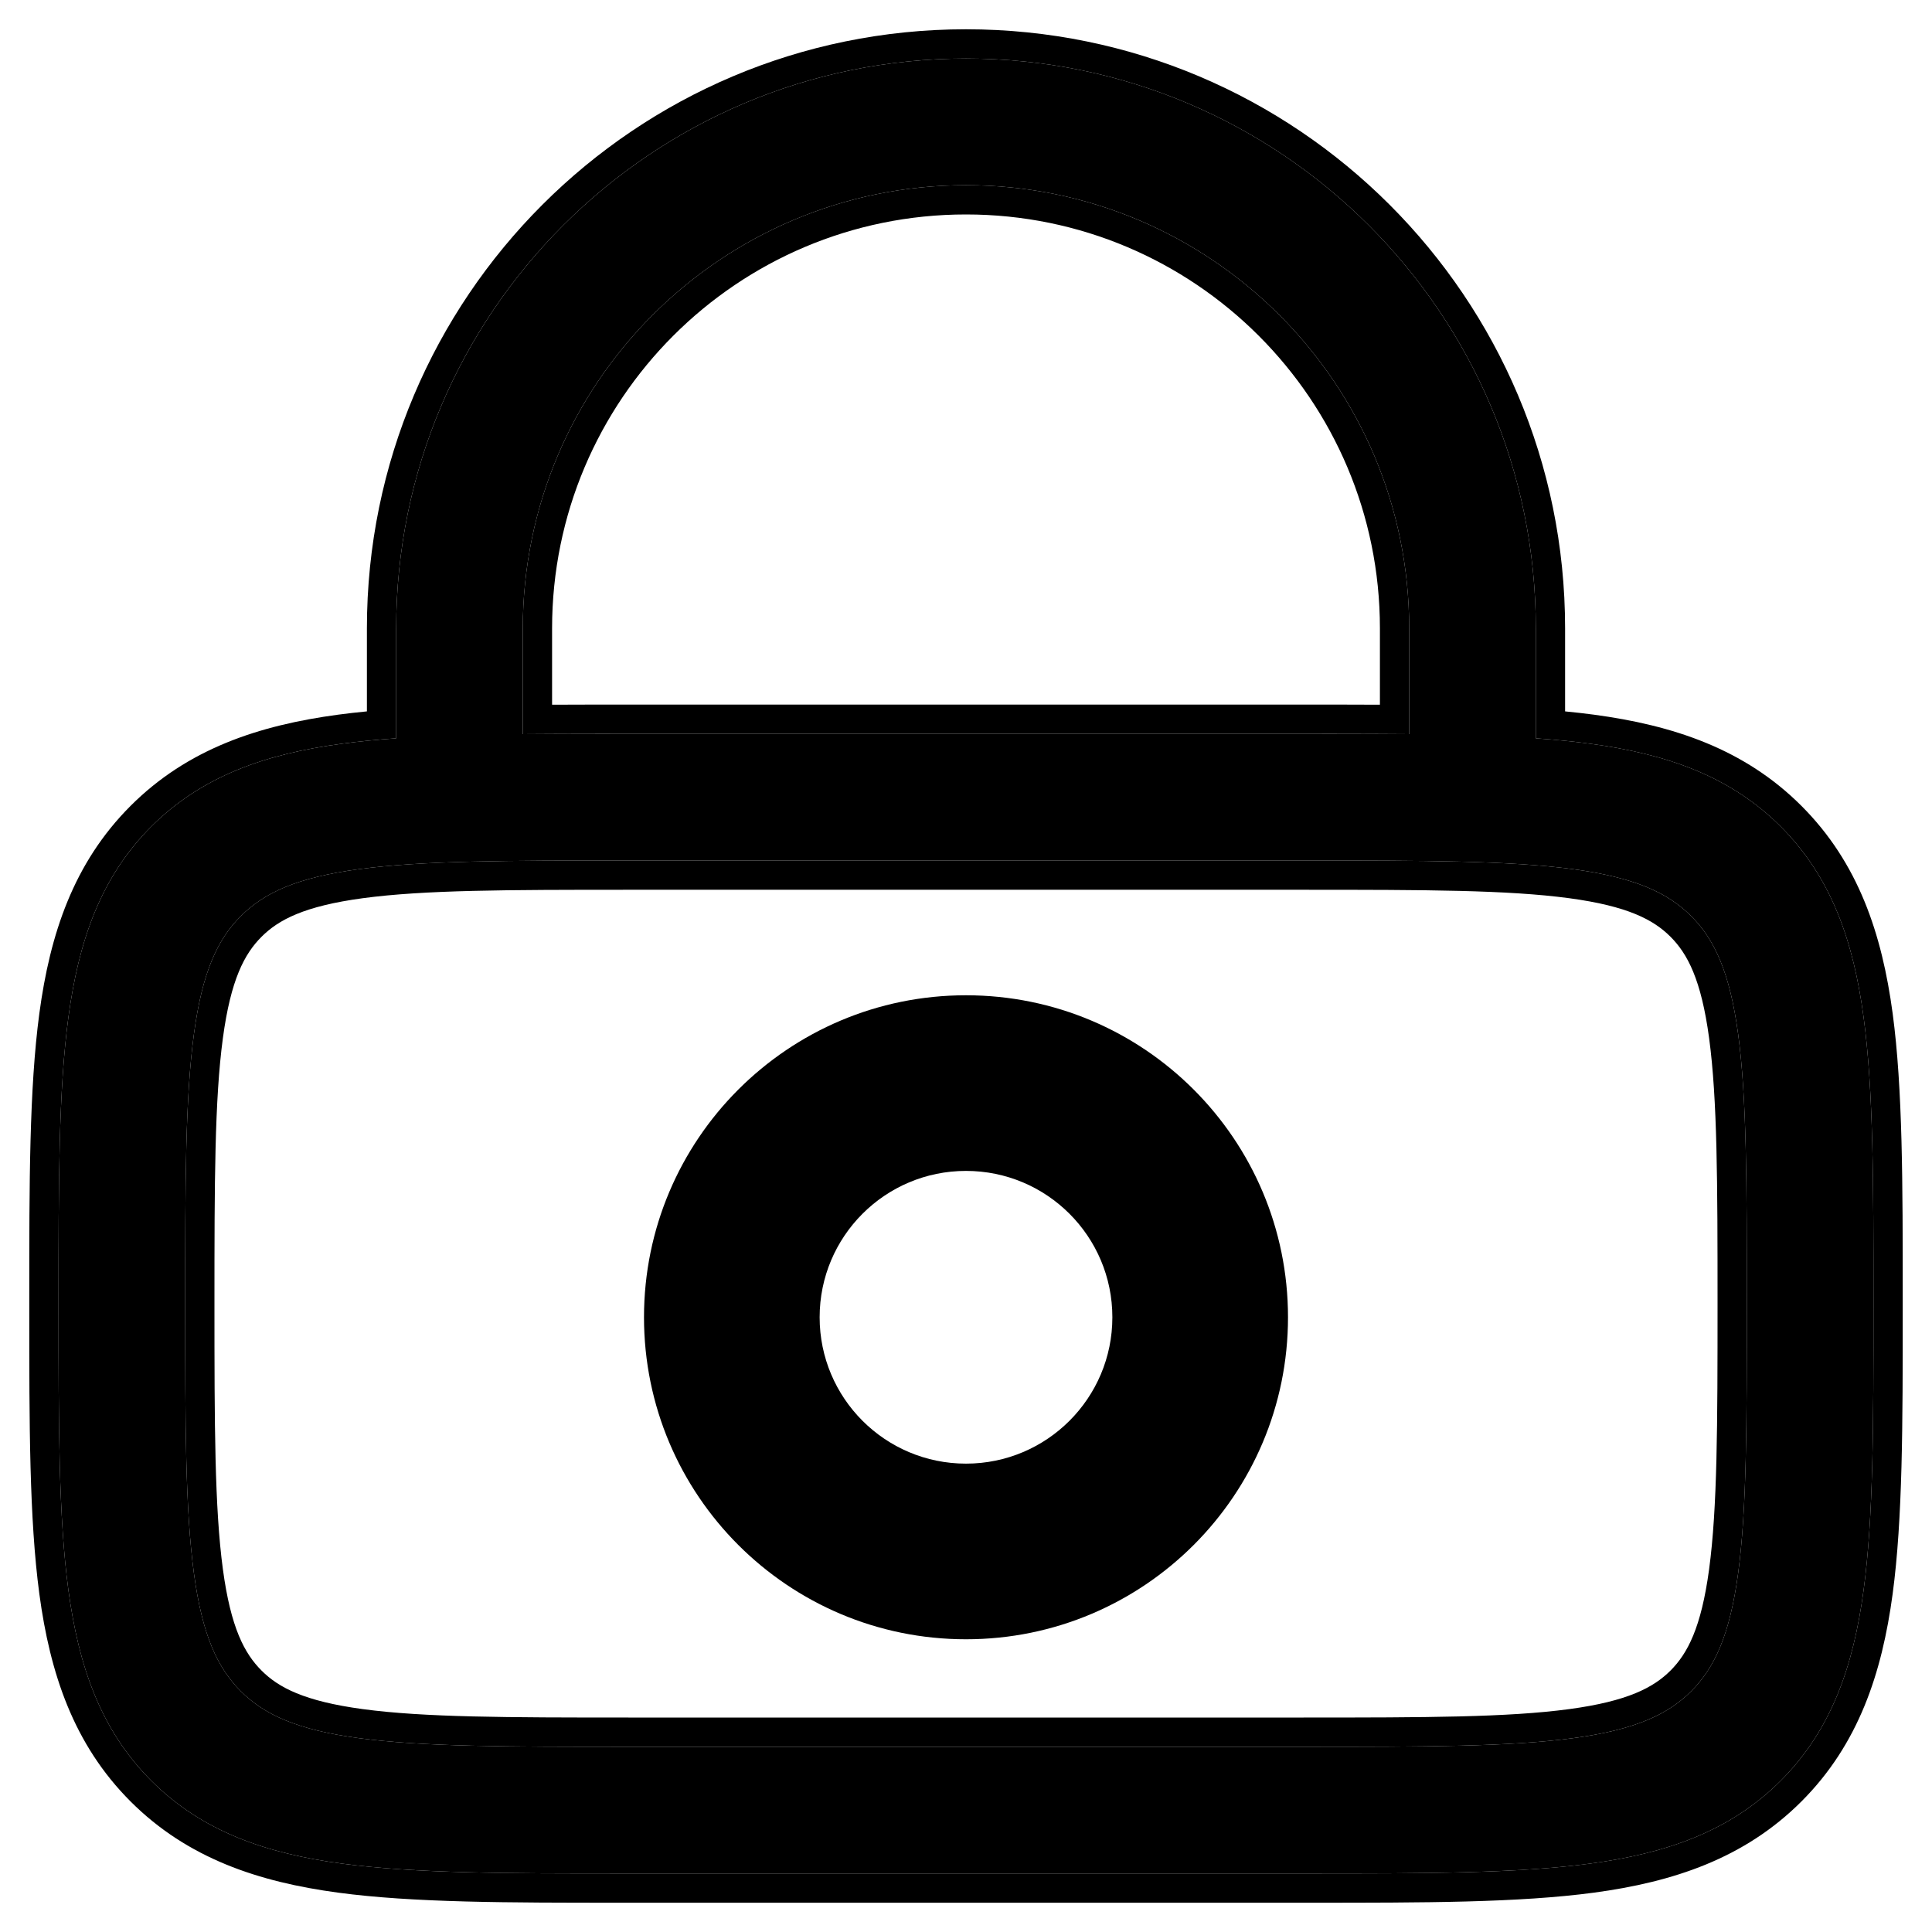
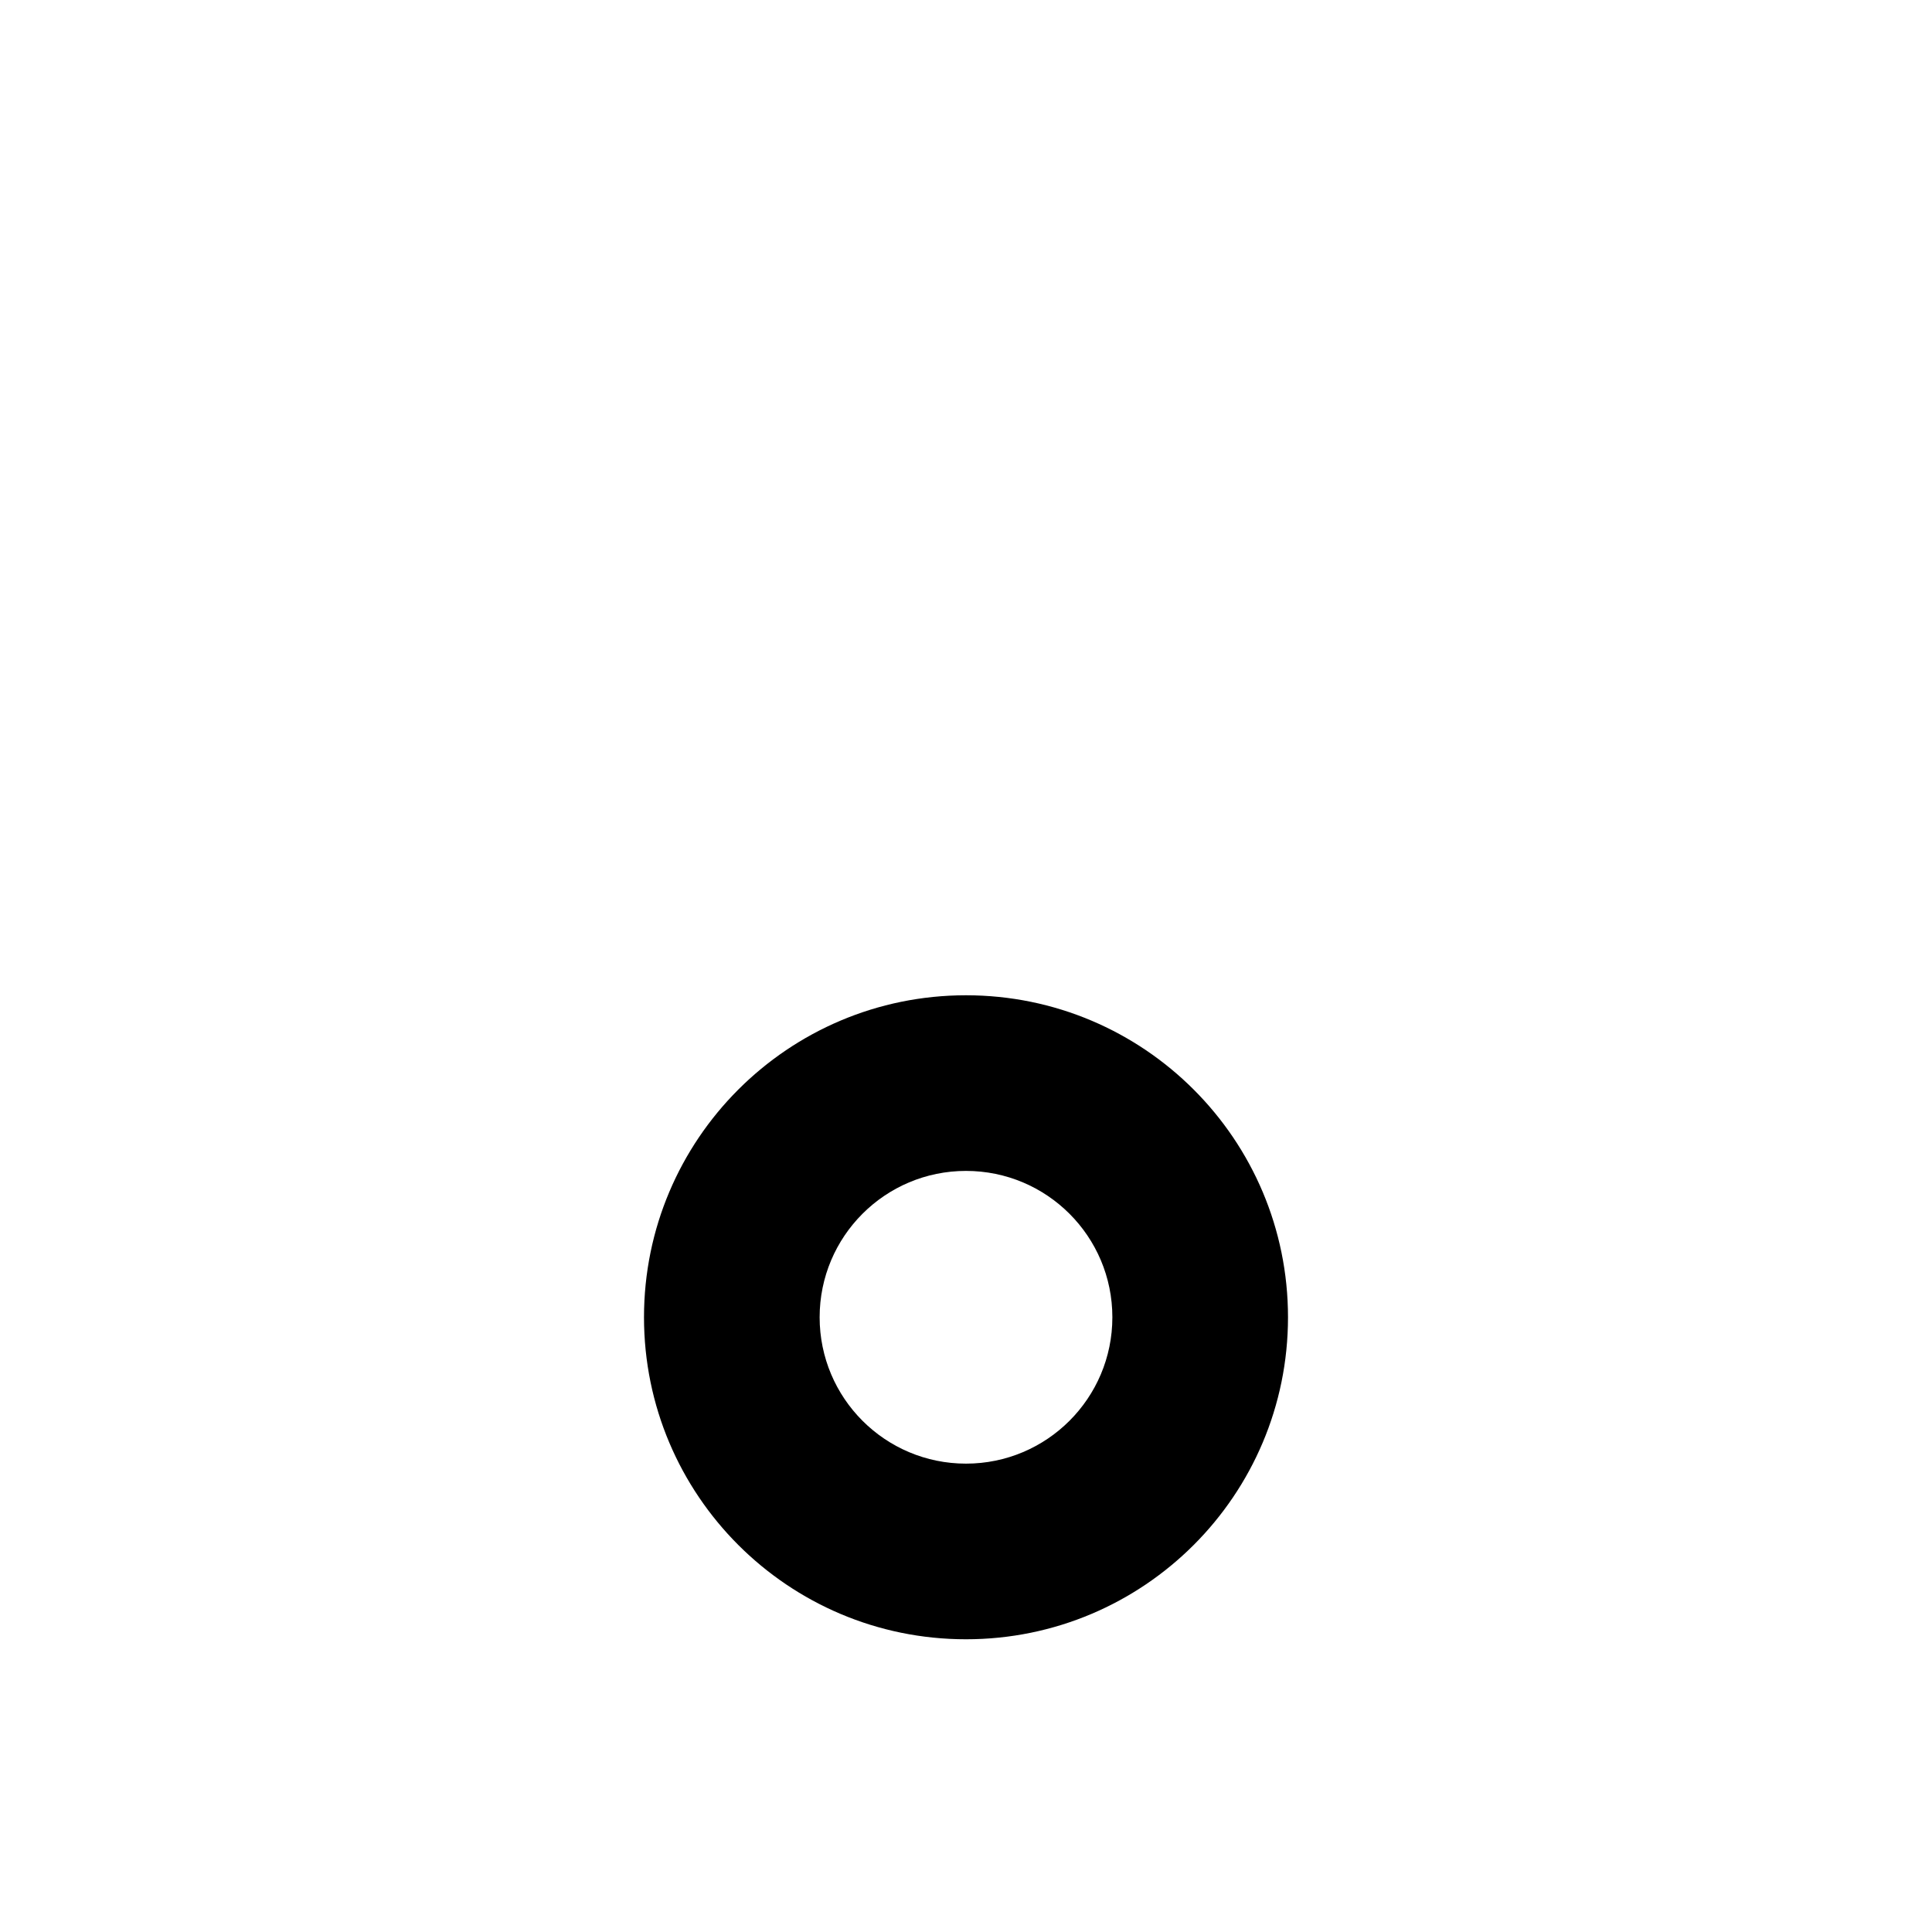
<svg xmlns="http://www.w3.org/2000/svg" width="33" height="33" viewBox="0 0 33 33" fill="none">
  <path fill-rule="evenodd" clip-rule="evenodd" d="M11 22.5C11 19.462 13.462 17 16.5 17C19.538 17 22 19.462 22 22.5C22 25.538 19.538 28 16.5 28C13.462 28 11 25.538 11 22.5ZM16.5 20C15.119 20 14 21.119 14 22.5C14 23.881 15.119 25 16.5 25C17.881 25 19 23.881 19 22.5C19 21.119 17.881 20 16.5 20Z" fill="black" />
-   <path fill-rule="evenodd" clip-rule="evenodd" d="M6.767 12.611V10.733C6.767 5.357 11.125 1 16.5 1C21.875 1 26.233 5.357 26.233 10.733V12.611C26.56 12.634 26.868 12.664 27.158 12.703C28.456 12.877 29.548 13.251 30.416 14.118C31.284 14.986 31.658 16.079 31.832 17.377C32 18.627 32 20.216 32 22.188V22.347C32 24.319 32 25.908 31.832 27.158C31.658 28.456 31.284 29.548 30.416 30.416C29.548 31.284 28.456 31.658 27.158 31.832C25.908 32 24.319 32 22.347 32H10.653C8.682 32 7.092 32 5.842 31.832C4.544 31.658 3.452 31.284 2.584 30.416C1.716 29.548 1.343 28.456 1.168 27.158C1 25.908 1 24.319 1 22.347V22.188C1 20.216 1 18.627 1.168 17.377C1.343 16.079 1.716 14.986 2.584 14.118C3.452 13.251 4.544 12.877 5.842 12.703C6.132 12.664 6.44 12.634 6.767 12.611ZM8.93 10.733C8.93 6.552 12.319 3.163 16.5 3.163C20.681 3.163 24.07 6.552 24.07 10.733V12.54C23.531 12.535 22.957 12.535 22.347 12.535H10.653C10.043 12.535 9.469 12.535 8.93 12.54V10.733ZM6.13 14.846C5.072 14.989 4.512 15.249 4.113 15.648C3.714 16.047 3.454 16.607 3.312 17.665C3.165 18.754 3.163 20.198 3.163 22.267C3.163 24.337 3.165 25.78 3.312 26.87C3.454 27.928 3.714 28.488 4.113 28.887C4.512 29.286 5.072 29.546 6.13 29.689C7.219 29.835 8.663 29.837 10.733 29.837H22.267C24.337 29.837 25.78 29.835 26.87 29.689C27.928 29.546 28.488 29.286 28.887 28.887C29.286 28.488 29.546 27.928 29.689 26.87C29.835 25.78 29.837 24.337 29.837 22.267C29.837 20.198 29.835 18.754 29.689 17.665C29.546 16.607 29.286 16.047 28.887 15.648C28.488 15.249 27.928 14.989 26.87 14.846C25.78 14.7 24.337 14.698 22.267 14.698H10.733C8.663 14.698 7.219 14.7 6.13 14.846Z" fill="black" />
-   <path fill-rule="evenodd" clip-rule="evenodd" d="M2.584 14.118C3.452 13.251 4.544 12.877 5.842 12.703C6.132 12.664 6.44 12.634 6.767 12.611V10.733C6.767 5.357 11.125 1 16.5 1C21.875 1 26.233 5.357 26.233 10.733V12.611C26.56 12.634 26.868 12.664 27.158 12.703C28.456 12.877 29.548 13.251 30.416 14.118C31.284 14.986 31.658 16.079 31.832 17.377C32 18.627 32 20.216 32 22.188V22.347C32 24.319 32 25.908 31.832 27.158C31.658 28.456 31.284 29.548 30.416 30.416C29.548 31.284 28.456 31.658 27.158 31.832C25.908 32 24.319 32 22.347 32H10.653C8.682 32 7.092 32 5.842 31.832C4.544 31.658 3.452 31.284 2.584 30.416C1.716 29.548 1.343 28.456 1.168 27.158C1 25.908 1 24.319 1 22.347V22.188C1 20.216 1 18.627 1.168 17.377C1.343 16.079 1.716 14.986 2.584 14.118ZM2.23 30.77C1.254 29.794 0.854 28.578 0.672 27.225C0.5 25.941 0.5 24.325 0.5 22.381V22.154C0.5 20.21 0.5 18.594 0.672 17.31C0.854 15.957 1.254 14.741 2.23 13.765C3.206 12.789 4.422 12.389 5.776 12.207C5.935 12.186 6.099 12.167 6.267 12.151V10.733C6.267 5.081 10.849 0.5 16.5 0.5C22.151 0.5 26.733 5.081 26.733 10.733V12.151C26.901 12.167 27.065 12.186 27.224 12.207C28.578 12.389 29.794 12.789 30.77 13.765C31.746 14.741 32.146 15.957 32.328 17.31C32.5 18.594 32.5 20.21 32.5 22.154V22.381C32.5 24.325 32.5 25.941 32.328 27.224C32.146 28.578 31.746 29.794 30.77 30.77C29.794 31.746 28.578 32.146 27.225 32.328C25.941 32.5 24.325 32.5 22.381 32.5H10.619C8.676 32.5 7.059 32.5 5.776 32.328C4.422 32.146 3.206 31.746 2.23 30.77ZM3.807 17.732C3.666 18.78 3.663 20.183 3.663 22.267C3.663 24.352 3.666 25.755 3.807 26.803C3.942 27.805 4.176 28.243 4.467 28.534C4.757 28.824 5.195 29.058 6.197 29.193C7.245 29.334 8.649 29.337 10.733 29.337H22.267C24.352 29.337 25.755 29.334 26.803 29.193C27.805 29.058 28.243 28.824 28.534 28.534C28.824 28.243 29.058 27.805 29.193 26.803C29.334 25.755 29.337 24.352 29.337 22.267C29.337 20.183 29.334 18.78 29.193 17.732C29.058 16.73 28.824 16.292 28.534 16.001C28.243 15.71 27.805 15.477 26.803 15.342C25.755 15.201 24.351 15.198 22.267 15.198H10.733C8.649 15.198 7.245 15.201 6.197 15.342C5.195 15.477 4.757 15.711 4.467 16.001C4.176 16.292 3.942 16.73 3.807 17.732ZM6.13 14.846C7.219 14.7 8.663 14.698 10.733 14.698H22.267C24.337 14.698 25.78 14.7 26.87 14.846C27.928 14.989 28.488 15.249 28.887 15.648C29.286 16.047 29.546 16.607 29.689 17.665C29.835 18.754 29.837 20.198 29.837 22.267C29.837 24.337 29.835 25.78 29.689 26.87C29.546 27.928 29.286 28.488 28.887 28.887C28.488 29.286 27.928 29.546 26.87 29.689C25.78 29.835 24.337 29.837 22.267 29.837H10.733C8.663 29.837 7.219 29.835 6.13 29.689C5.072 29.546 4.512 29.286 4.113 28.887C3.714 28.488 3.454 27.928 3.312 26.87C3.165 25.78 3.163 24.337 3.163 22.267C3.163 20.198 3.165 18.754 3.312 17.665C3.454 16.607 3.714 16.047 4.113 15.648C4.512 15.249 5.072 14.989 6.13 14.846ZM16.5 3.663C12.595 3.663 9.43 6.828 9.43 10.733V12.037C9.821 12.035 10.229 12.035 10.653 12.035H22.347C22.771 12.035 23.179 12.035 23.57 12.037V10.733C23.57 6.828 20.404 3.663 16.5 3.663ZM24.07 10.733C24.07 6.552 20.681 3.163 16.5 3.163C12.319 3.163 8.93 6.552 8.93 10.733V12.54C9.094 12.538 9.26 12.537 9.43 12.537C9.82 12.535 10.228 12.535 10.653 12.535H22.347C22.772 12.535 23.18 12.535 23.57 12.537C23.74 12.537 23.906 12.538 24.07 12.54V10.733Z" fill="black" />
</svg>